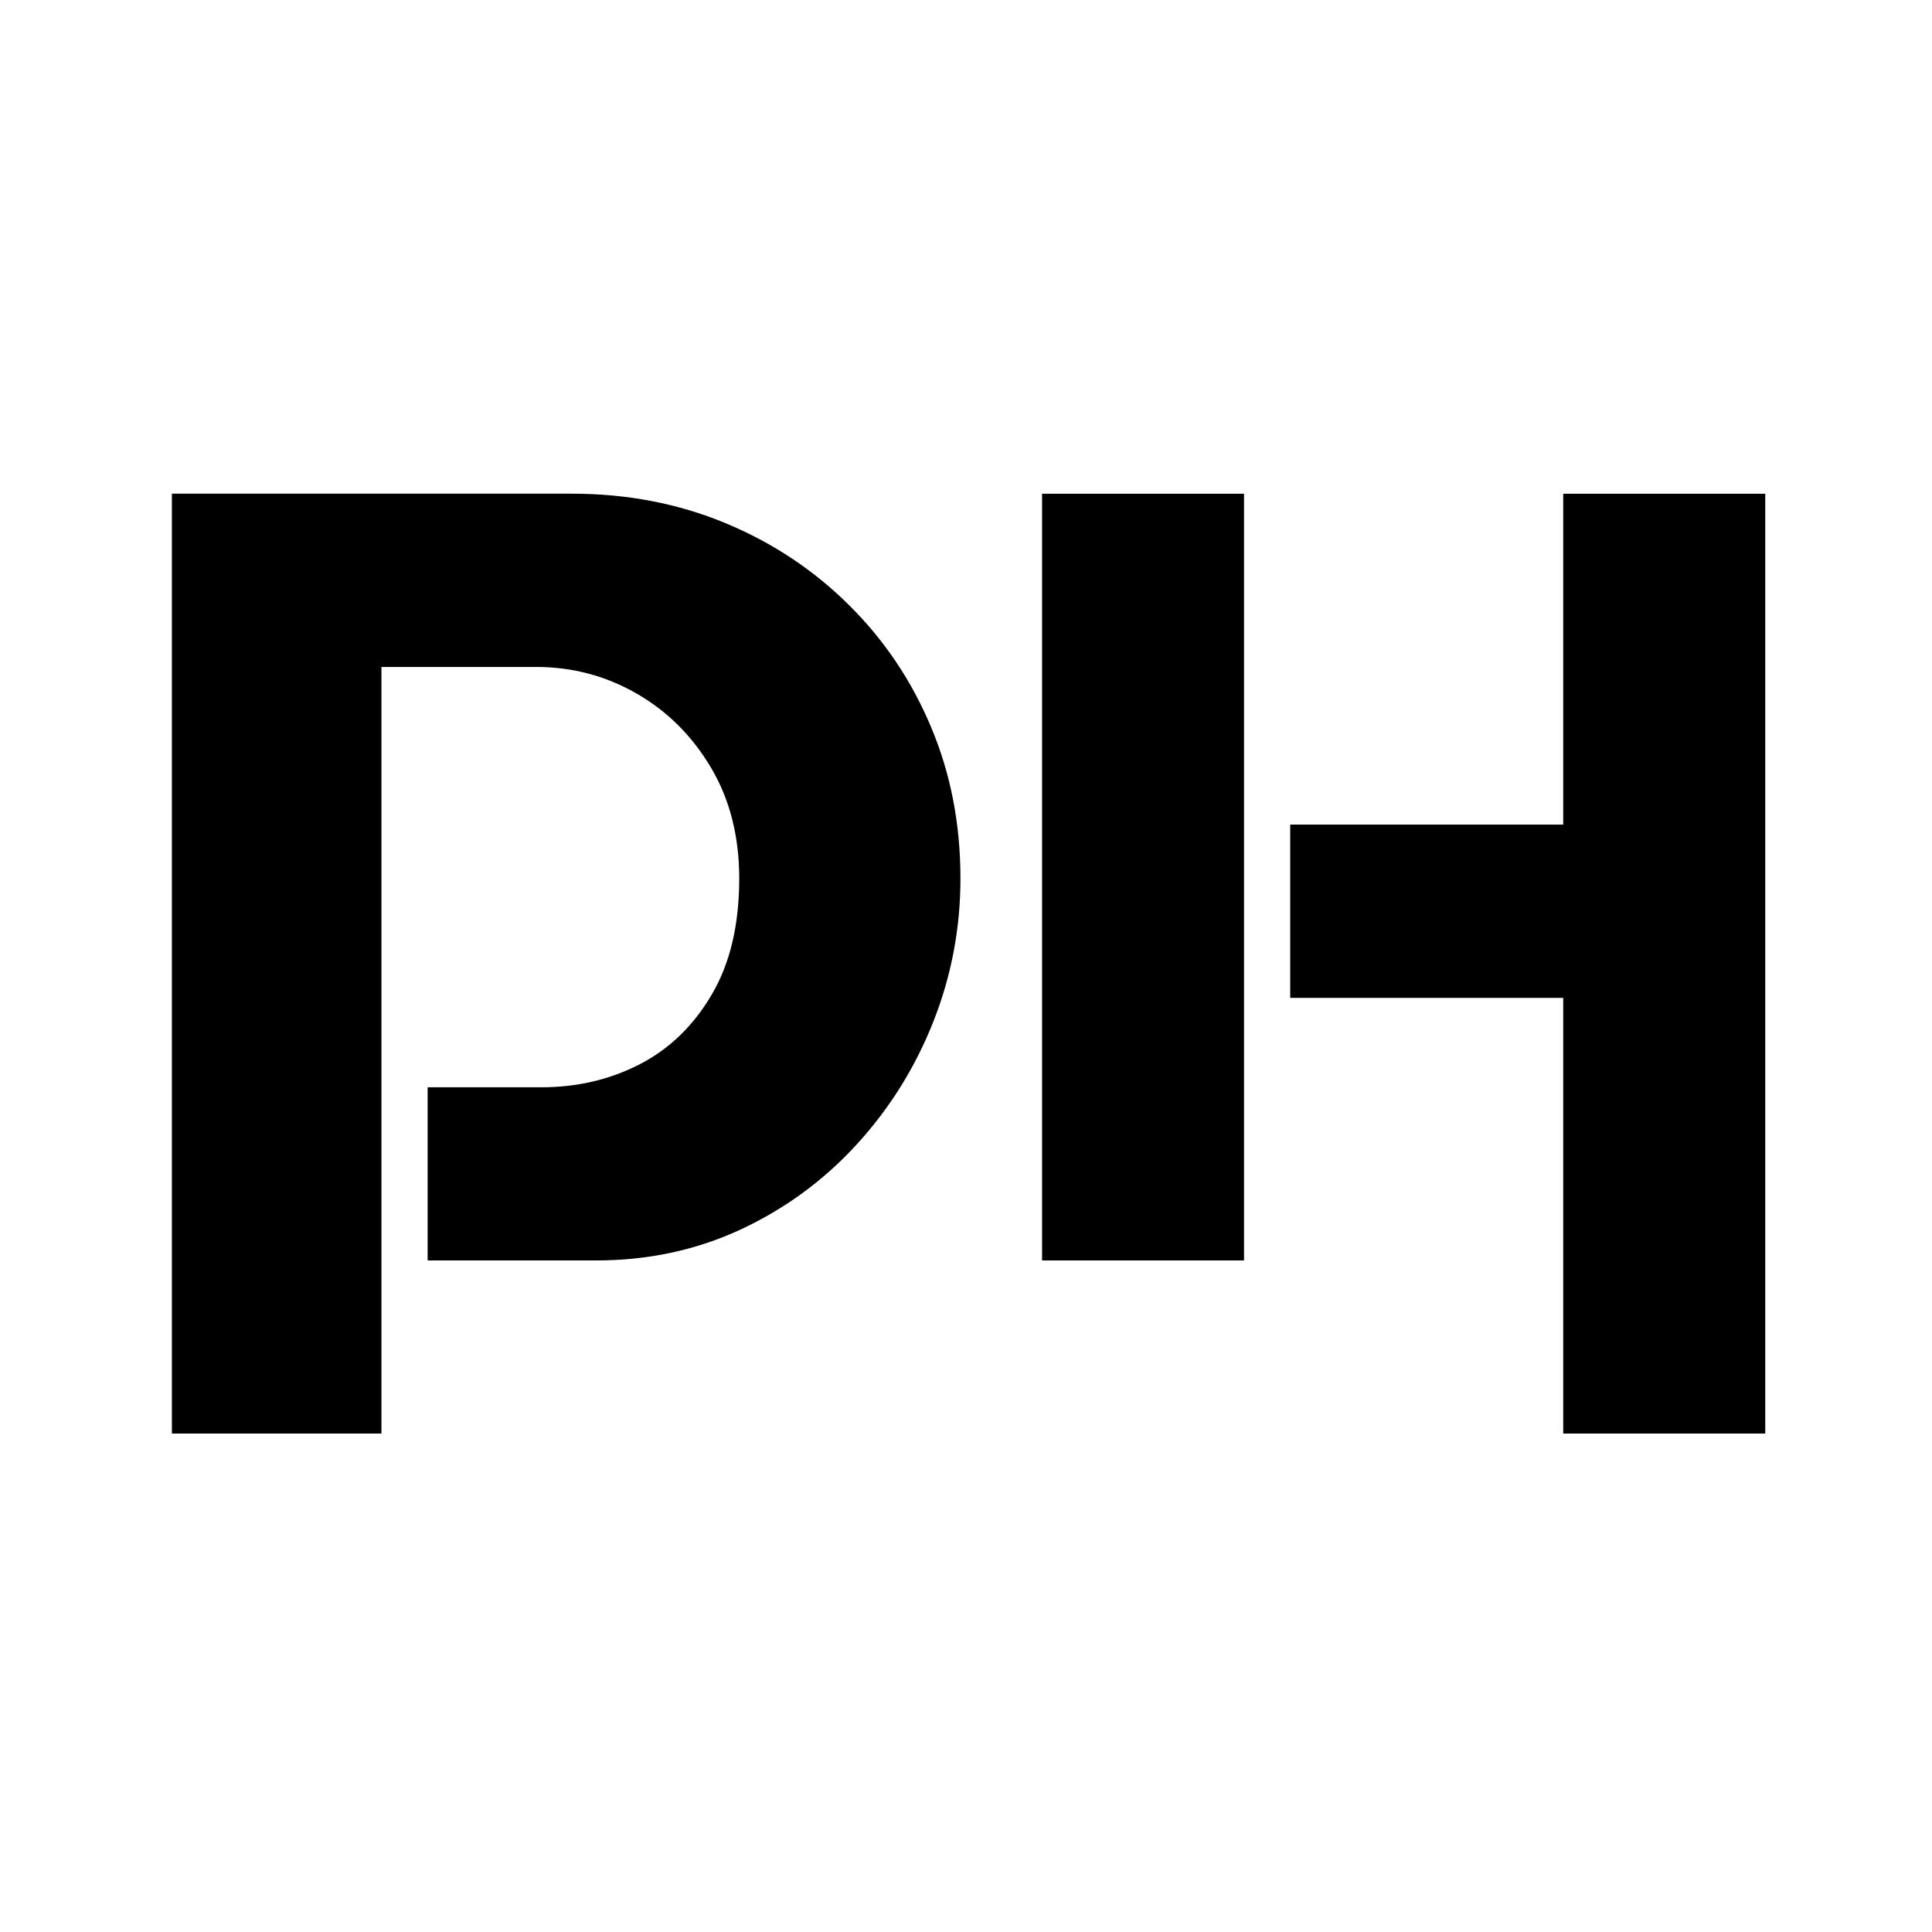
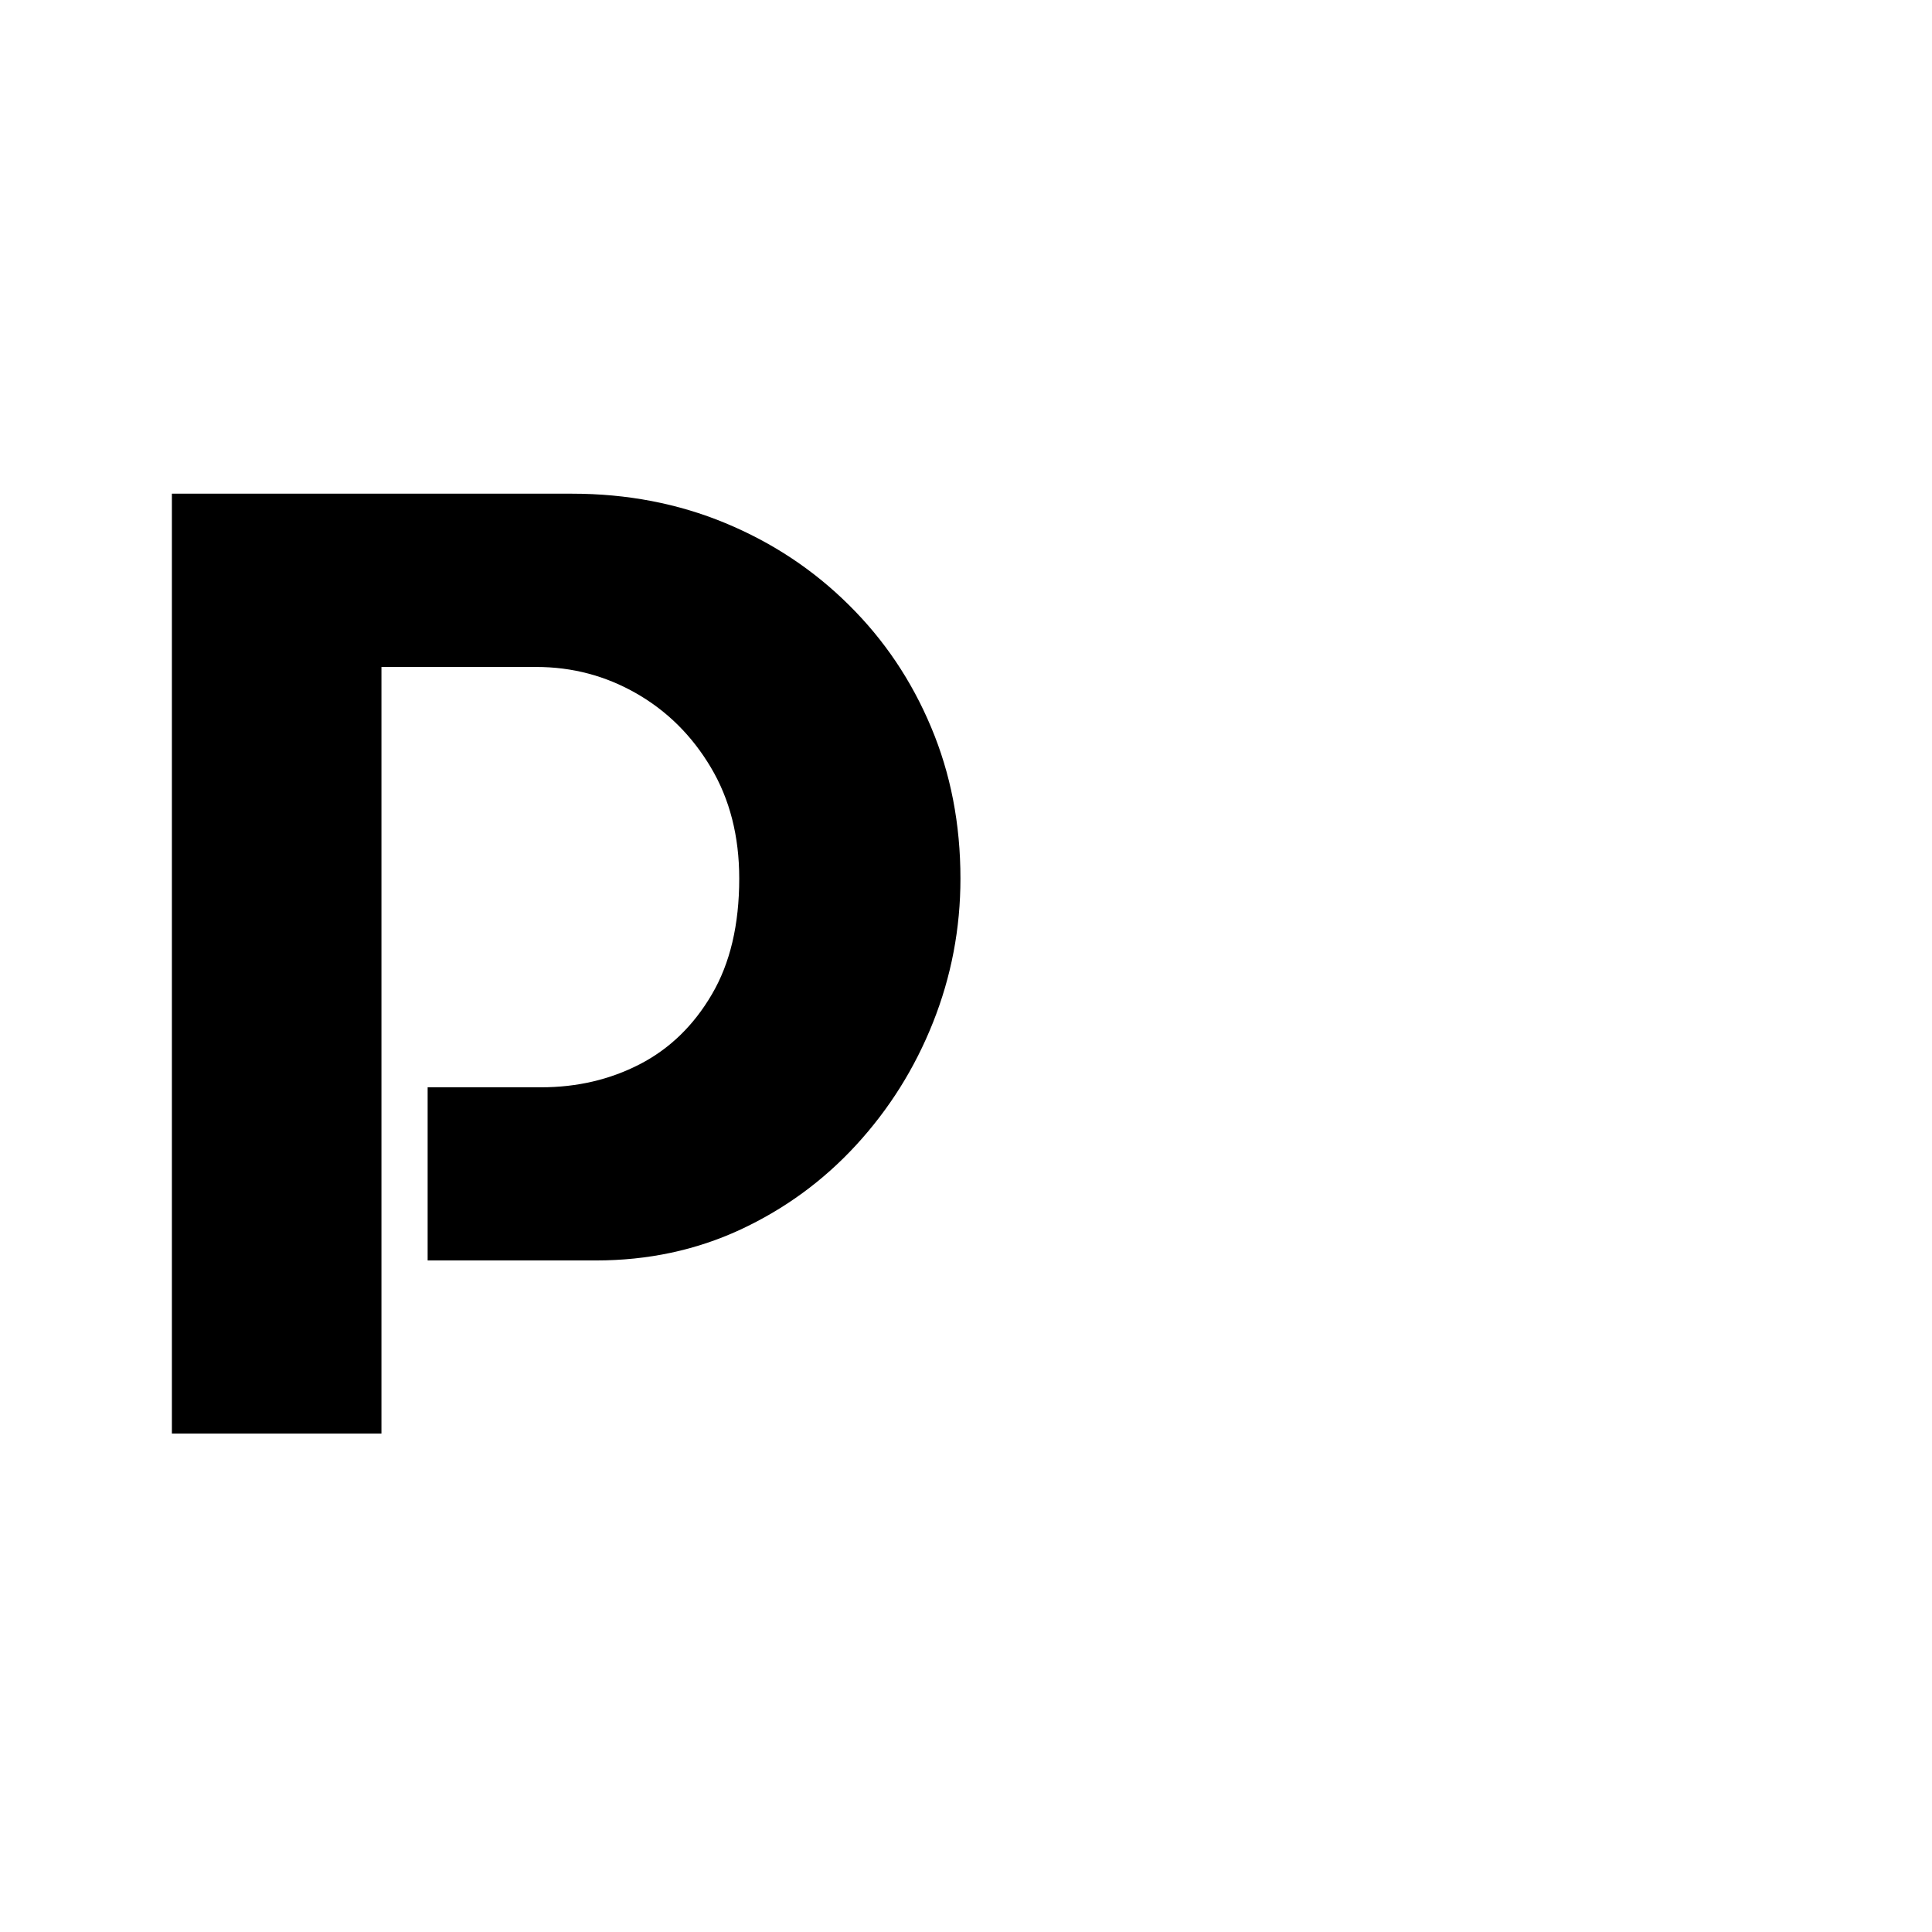
<svg xmlns="http://www.w3.org/2000/svg" width="32" height="32" viewBox="0 0 32 32" fill="none">
  <path d="M2.847 8.177H9.473C10.386 8.177 11.233 8.34 12.014 8.664C12.795 8.988 13.476 9.44 14.06 10.02C14.645 10.598 15.098 11.272 15.421 12.042C15.746 12.812 15.908 13.649 15.908 14.551C15.908 15.38 15.756 16.174 15.454 16.934C15.152 17.694 14.727 18.371 14.18 18.966C13.633 19.561 12.993 20.027 12.26 20.368C11.527 20.707 10.731 20.877 9.872 20.877H7.083V18.009H8.963C9.558 18.009 10.102 17.882 10.597 17.627C11.09 17.372 11.488 16.987 11.79 16.471C12.093 15.956 12.244 15.316 12.244 14.551C12.244 13.85 12.087 13.237 11.774 12.711C11.461 12.185 11.05 11.777 10.54 11.485C10.03 11.193 9.478 11.047 8.883 11.047H6.318V23.744H2.847V8.177Z" fill="black" />
-   <path d="M17.26 8.178H20.605V20.877H17.26V8.178ZM25.892 8.178H29.238V23.744H25.892V16.528H21.37V13.658H25.892V8.178Z" fill="black" />
</svg>